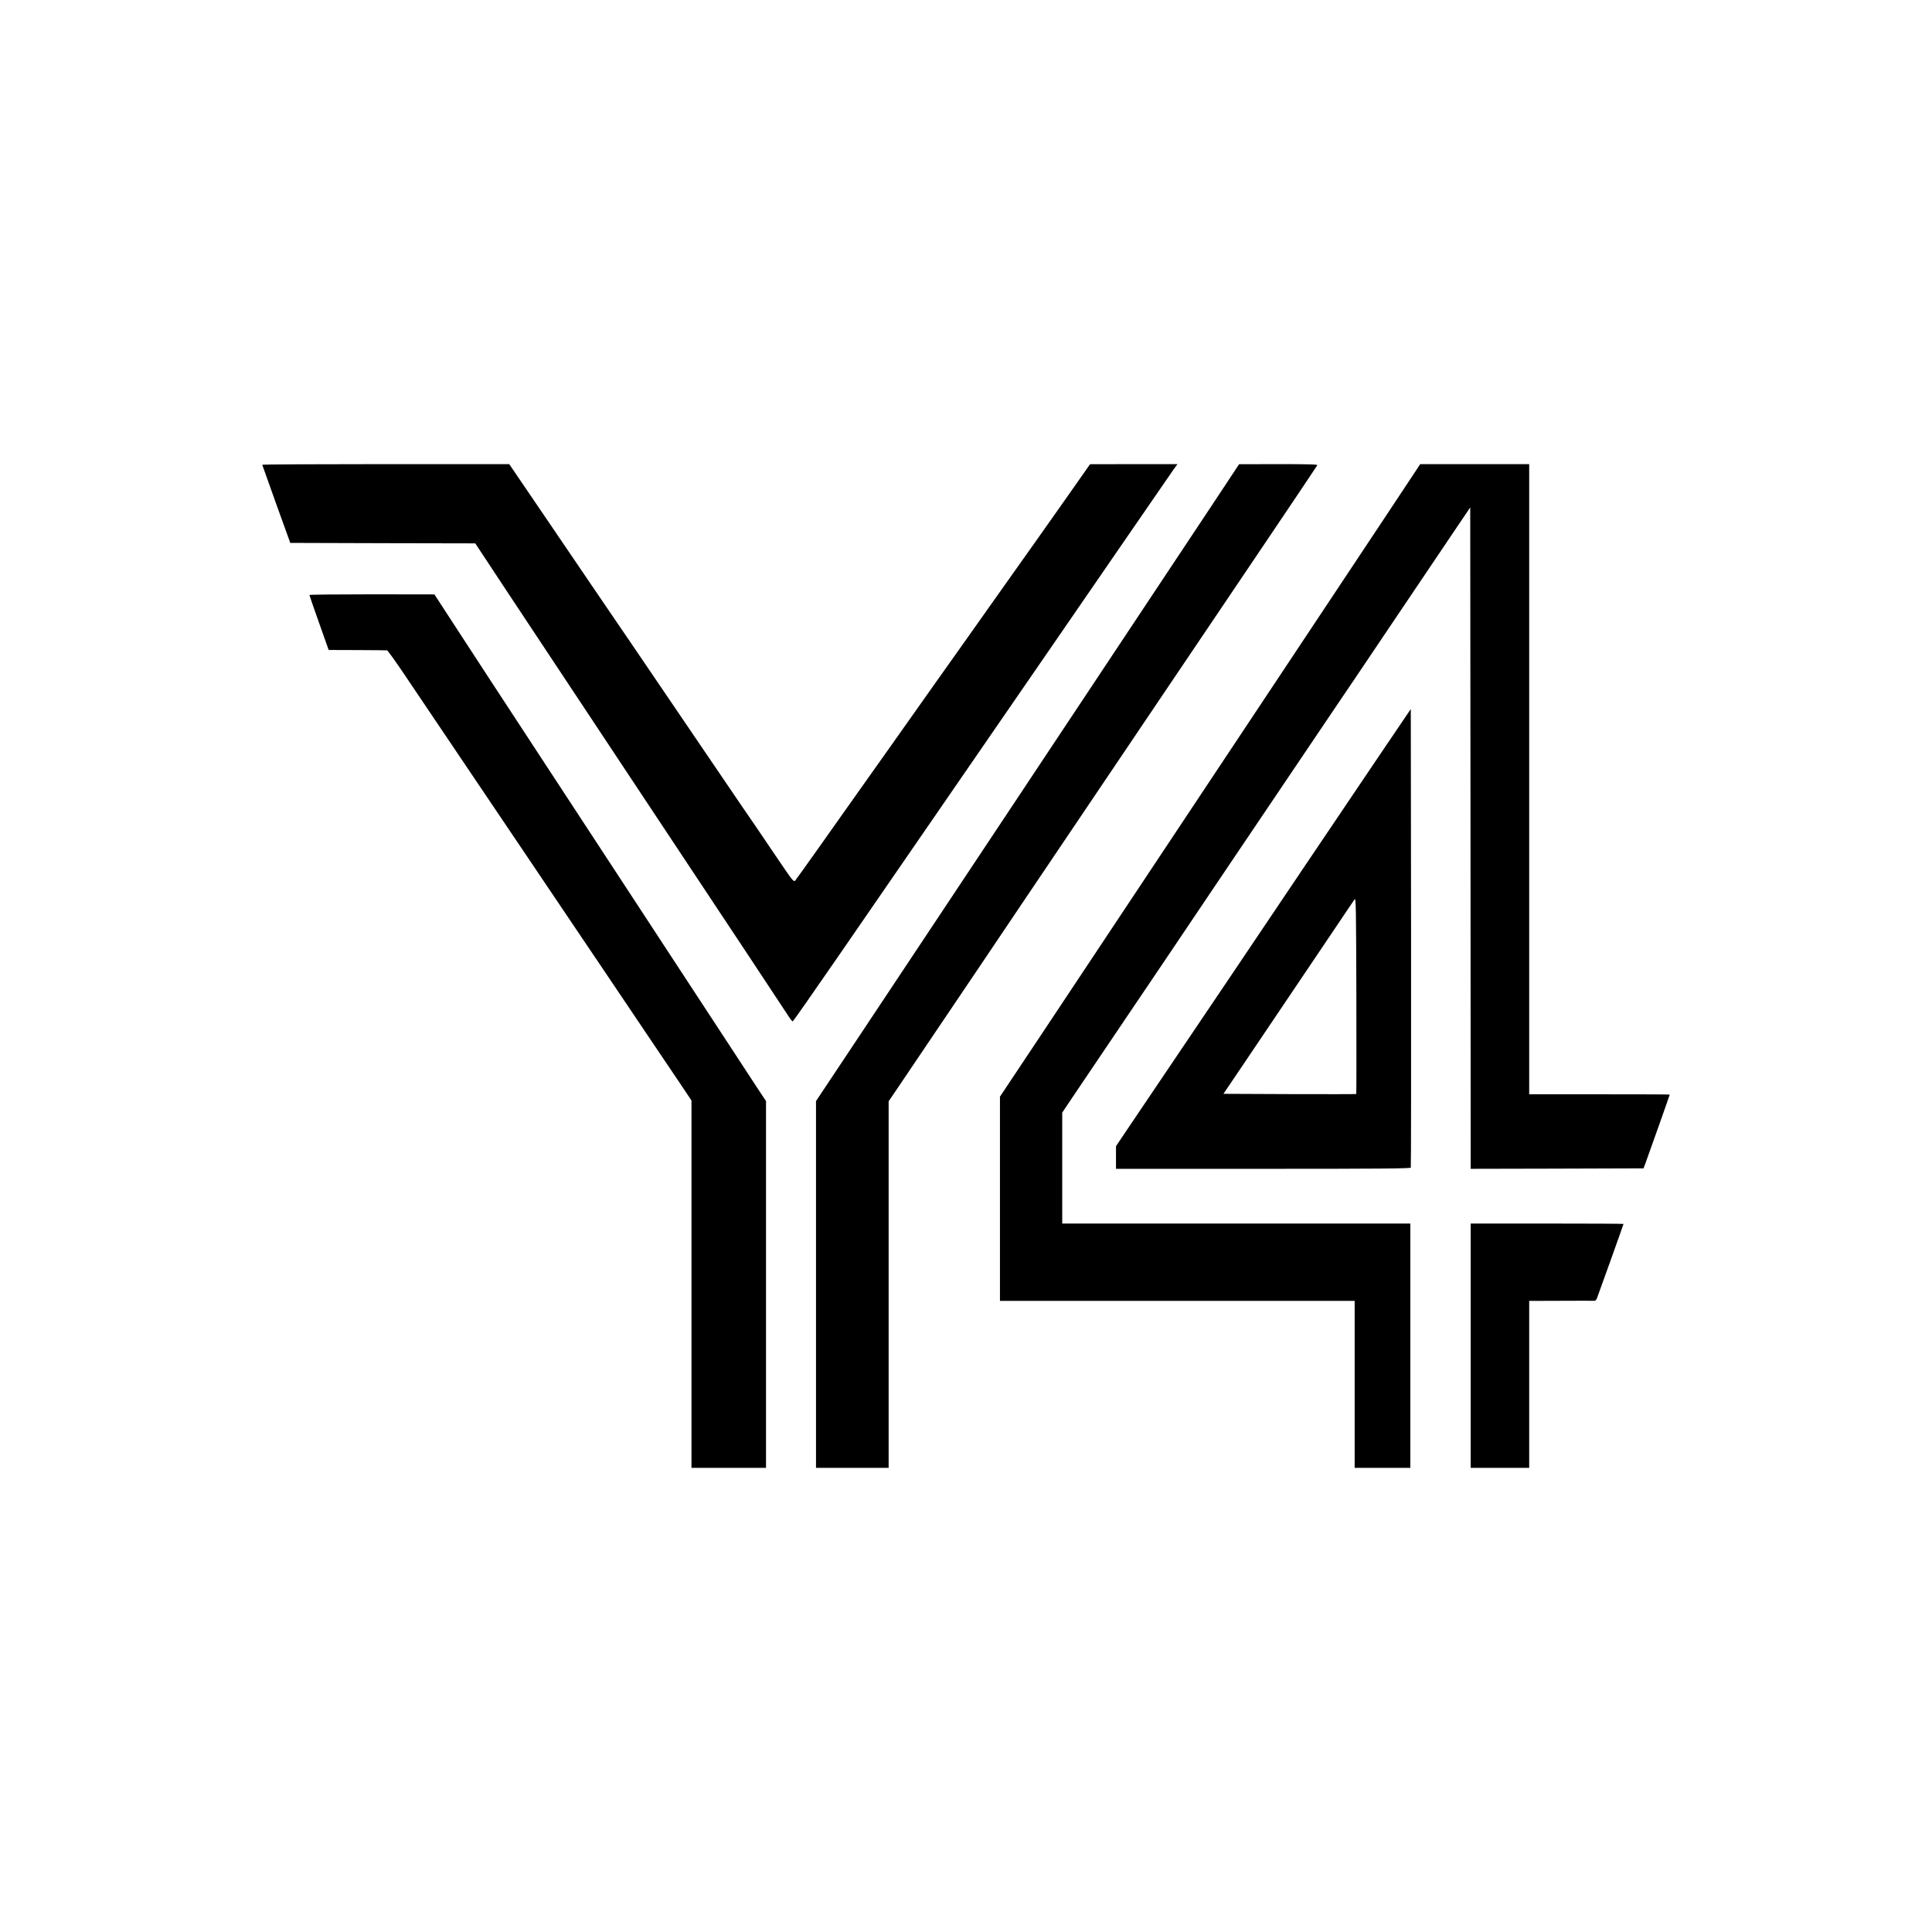
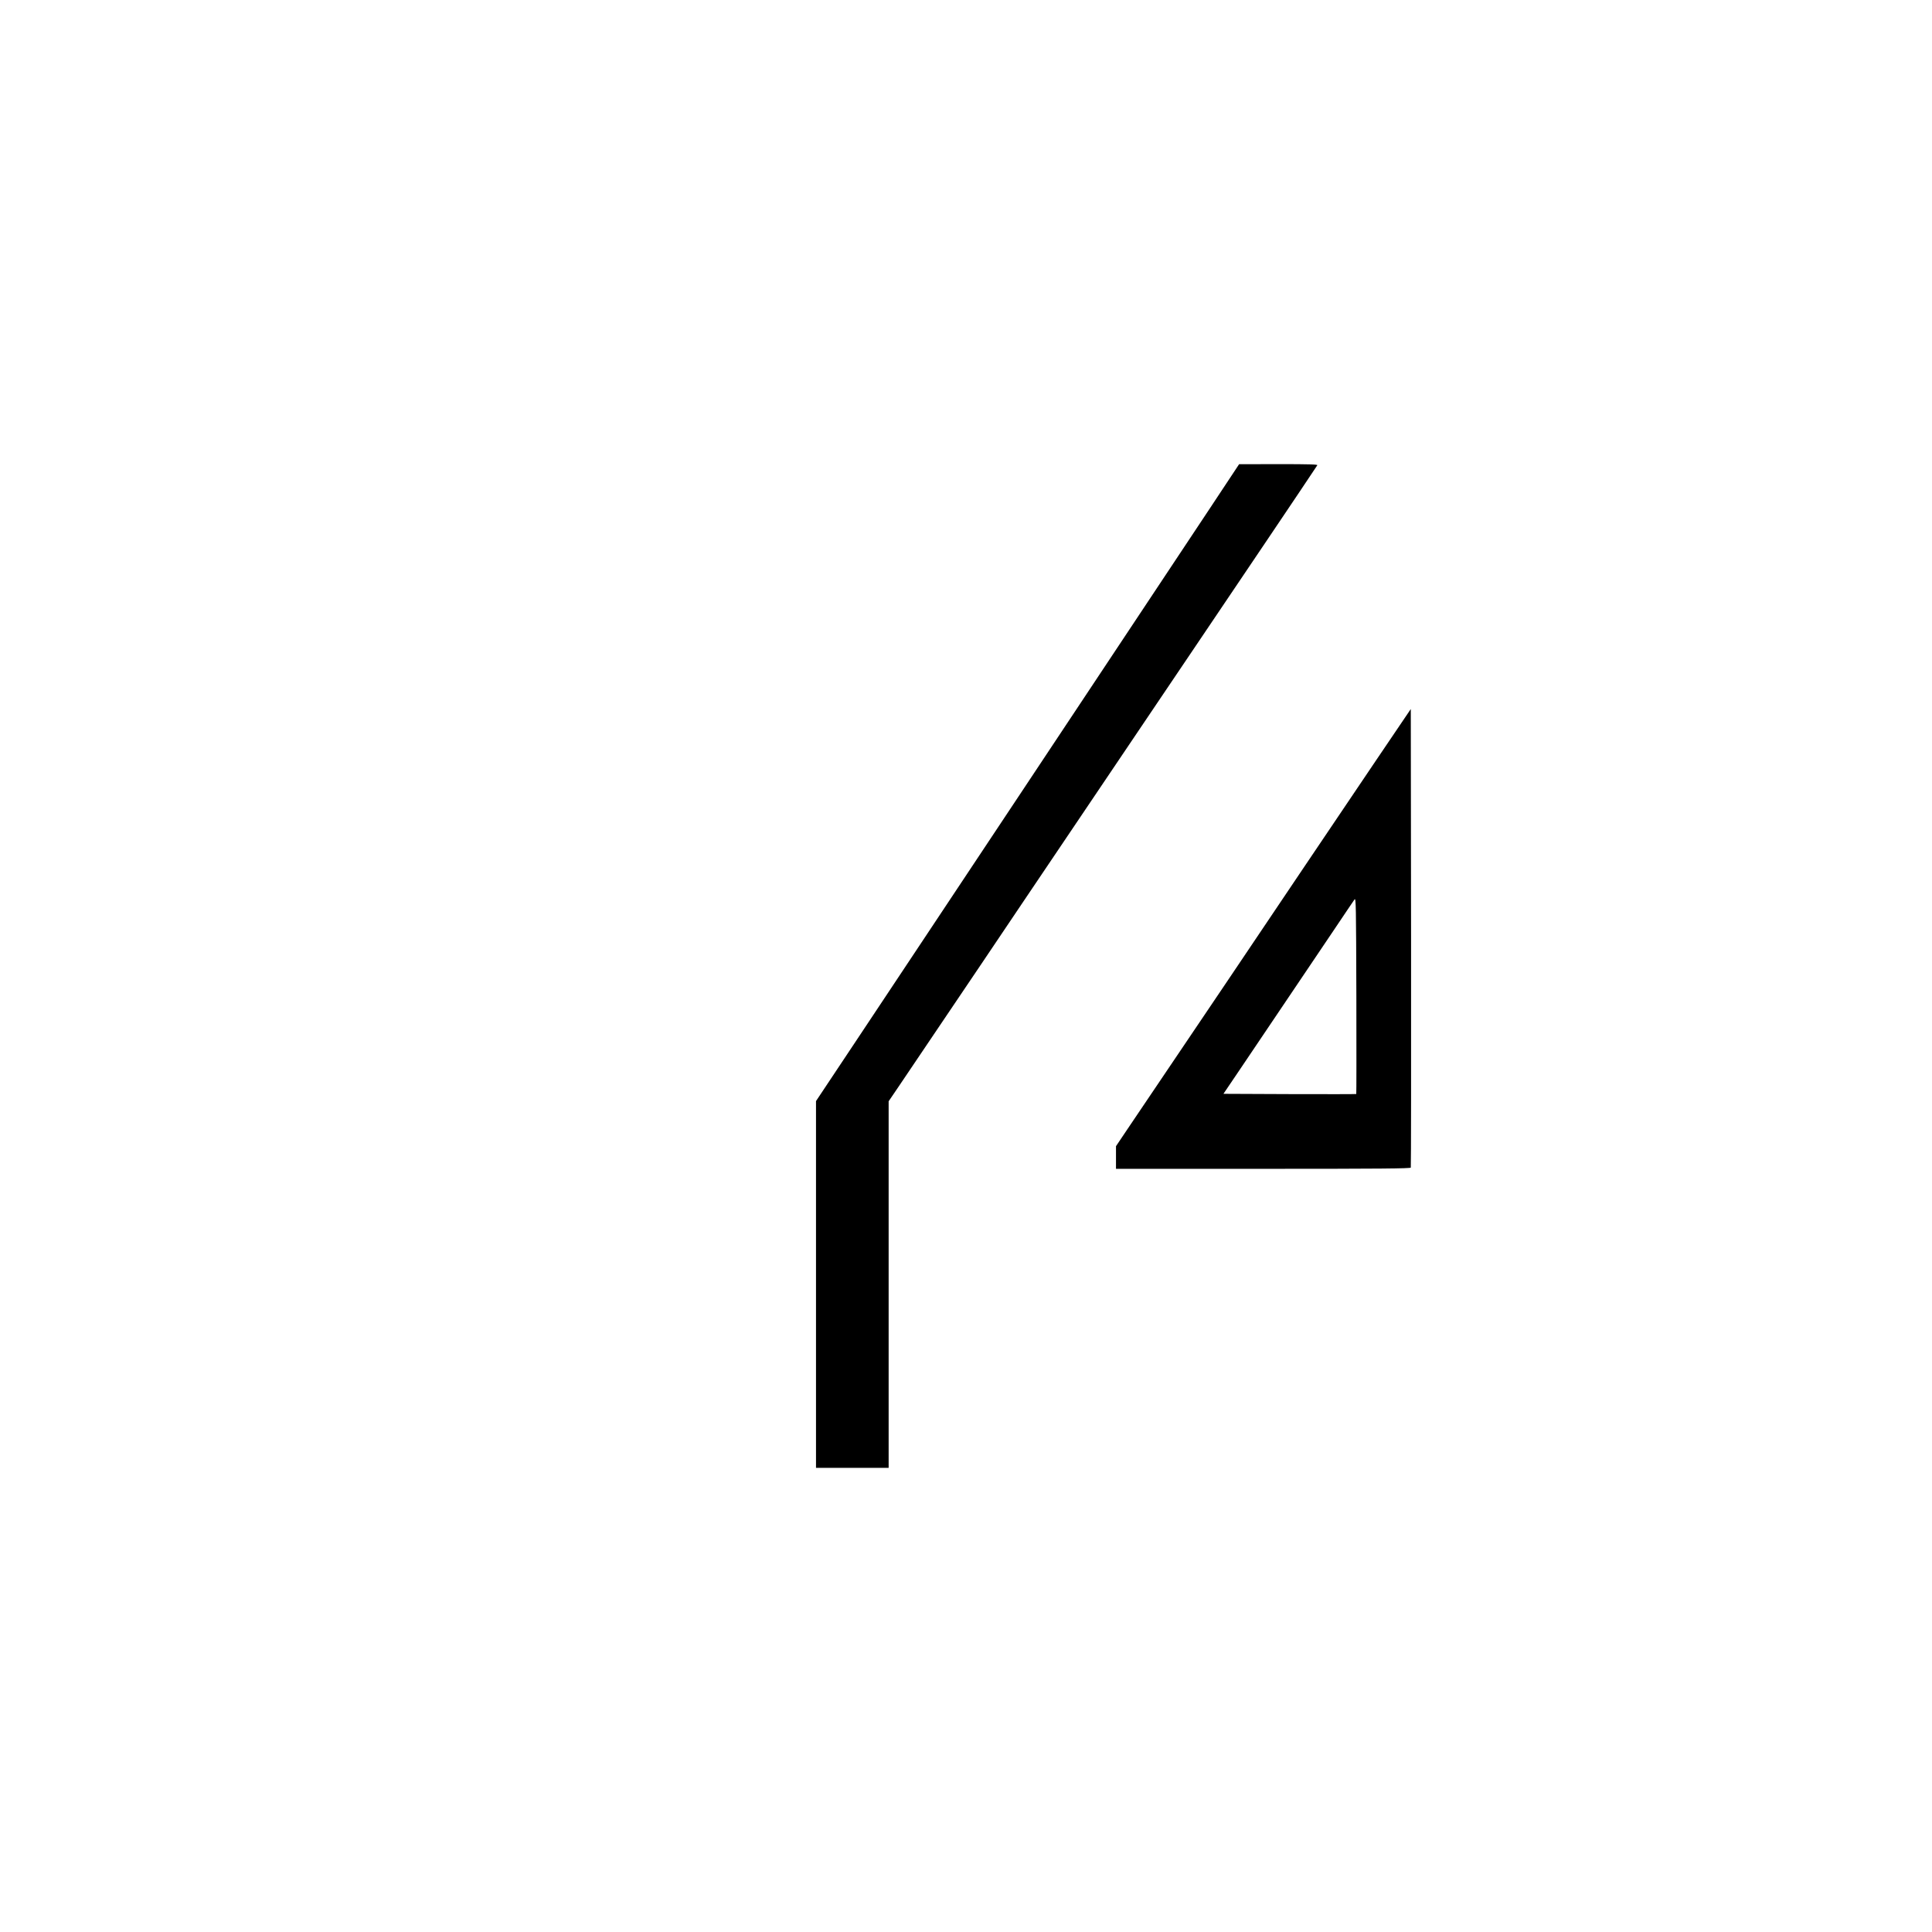
<svg xmlns="http://www.w3.org/2000/svg" version="1.0" width="2048pt" height="2048pt" viewBox="0 0 2048 2048" preserveAspectRatio="xMidYMid meet">
  <g transform="translate(0,2048) scale(0.1,-0.1)" fill="#000000" stroke="none">
-     <path d="M2780 15553 c1 -5 68 -192 149 -418 l148 -410 980 -3 981 -2 358 -542 c327 -493 650 -981 1527 -2303 819 -1234 1416 -2135 1442 -2177 17 -26 34 -46 39 -45 5 2 221 311 481 688 259 376 781 1134 1160 1684 379 550 902 1311 1164 1690 261 380 531 772 600 872 170 247 225 326 429 623 96 140 190 276 209 303 l35 47 -464 0 -463 -1 -272 -387 c-150 -213 -392 -556 -539 -762 -146 -206 -302 -427 -347 -490 -44 -63 -113 -160 -152 -215 -39 -55 -191 -269 -337 -475 -146 -206 -327 -463 -403 -570 -124 -175 -383 -540 -535 -755 -31 -44 -161 -228 -290 -410 -128 -181 -241 -338 -250 -349 -17 -17 -24 -9 -186 230 -92 137 -204 302 -248 366 -45 64 -197 287 -338 495 -141 208 -307 452 -369 543 -62 91 -308 453 -547 805 -240 352 -454 667 -477 700 -22 33 -227 333 -454 668 l-413 607 -1309 0 c-720 0 -1309 -3 -1309 -7z" />
    <path d="M12849 15127 c-310 -467 -1128 -1699 -2027 -3052 -311 -467 -733 -1102 -937 -1410 -204 -308 -566 -852 -803 -1208 l-432 -649 0 -1944 0 -1944 385 0 385 0 0 1943 0 1943 98 144 c54 80 197 291 317 470 121 179 372 552 560 830 187 278 407 604 488 725 426 633 1255 1862 1372 2035 62 91 253 374 425 630 305 453 465 690 735 1090 218 323 541 804 549 818 6 9 -79 12 -411 12 l-418 -1 -286 -432z" />
-     <path d="M14609 14887 c-245 -369 -769 -1158 -1164 -1752 -1504 -2263 -2013 -3030 -2422 -3645 l-423 -635 0 -1082 0 -1083 1880 0 1880 0 0 -885 0 -885 295 0 295 0 0 1295 0 1295 -1845 0 -1845 0 0 588 0 588 141 210 c78 115 239 353 357 529 119 176 369 547 557 825 187 278 407 604 488 725 82 121 226 335 320 475 794 1178 972 1442 1052 1560 51 74 312 461 580 860 269 399 565 839 659 978 l171 253 3 -3505 2 -3506 916 2 916 3 19 50 c57 157 259 727 259 732 0 2 -335 3 -745 3 l-745 0 0 3340 0 3340 -577 0 -578 0 -446 -673z" />
-     <path d="M3280 14173 c0 -5 46 -137 102 -295 l102 -288 303 -1 c167 -1 309 -2 316 -3 6 0 86 -111 177 -246 531 -789 692 -1027 765 -1135 45 -66 248 -367 452 -670 204 -302 454 -674 556 -825 102 -151 264 -392 361 -535 96 -143 295 -438 441 -655 147 -217 314 -465 371 -550 l104 -156 0 -1947 0 -1947 395 0 395 0 0 1944 0 1944 -69 104 c-37 57 -97 148 -133 203 -36 55 -123 188 -193 295 -71 107 -242 368 -380 580 -138 212 -418 639 -622 950 -203 311 -504 770 -668 1020 -163 250 -346 529 -406 620 -392 598 -518 791 -766 1172 l-278 427 -662 1 c-365 0 -663 -3 -663 -7z" />
    <path d="M14580 12410 c-597 -885 -923 -1368 -1565 -2323 -267 -396 -860 -1276 -1062 -1574 l-123 -183 0 -120 0 -120 1560 0 c1239 0 1562 3 1565 13 3 6 4 1103 3 2437 l-3 2424 -375 -554z m-203 -3527 c-2 -2 -320 -2 -706 -1 l-702 3 159 235 c309 459 828 1229 1021 1515 107 160 202 300 210 311 15 20 16 -72 19 -1019 1 -572 1 -1042 -1 -1044z" />
-     <path d="M15590 6215 l0 -1295 310 0 310 0 0 885 0 885 338 1 c185 1 344 1 353 0 9 -1 21 10 27 26 18 46 282 784 282 789 0 2 -364 4 -810 4 l-810 0 0 -1295z" />
  </g>
</svg>